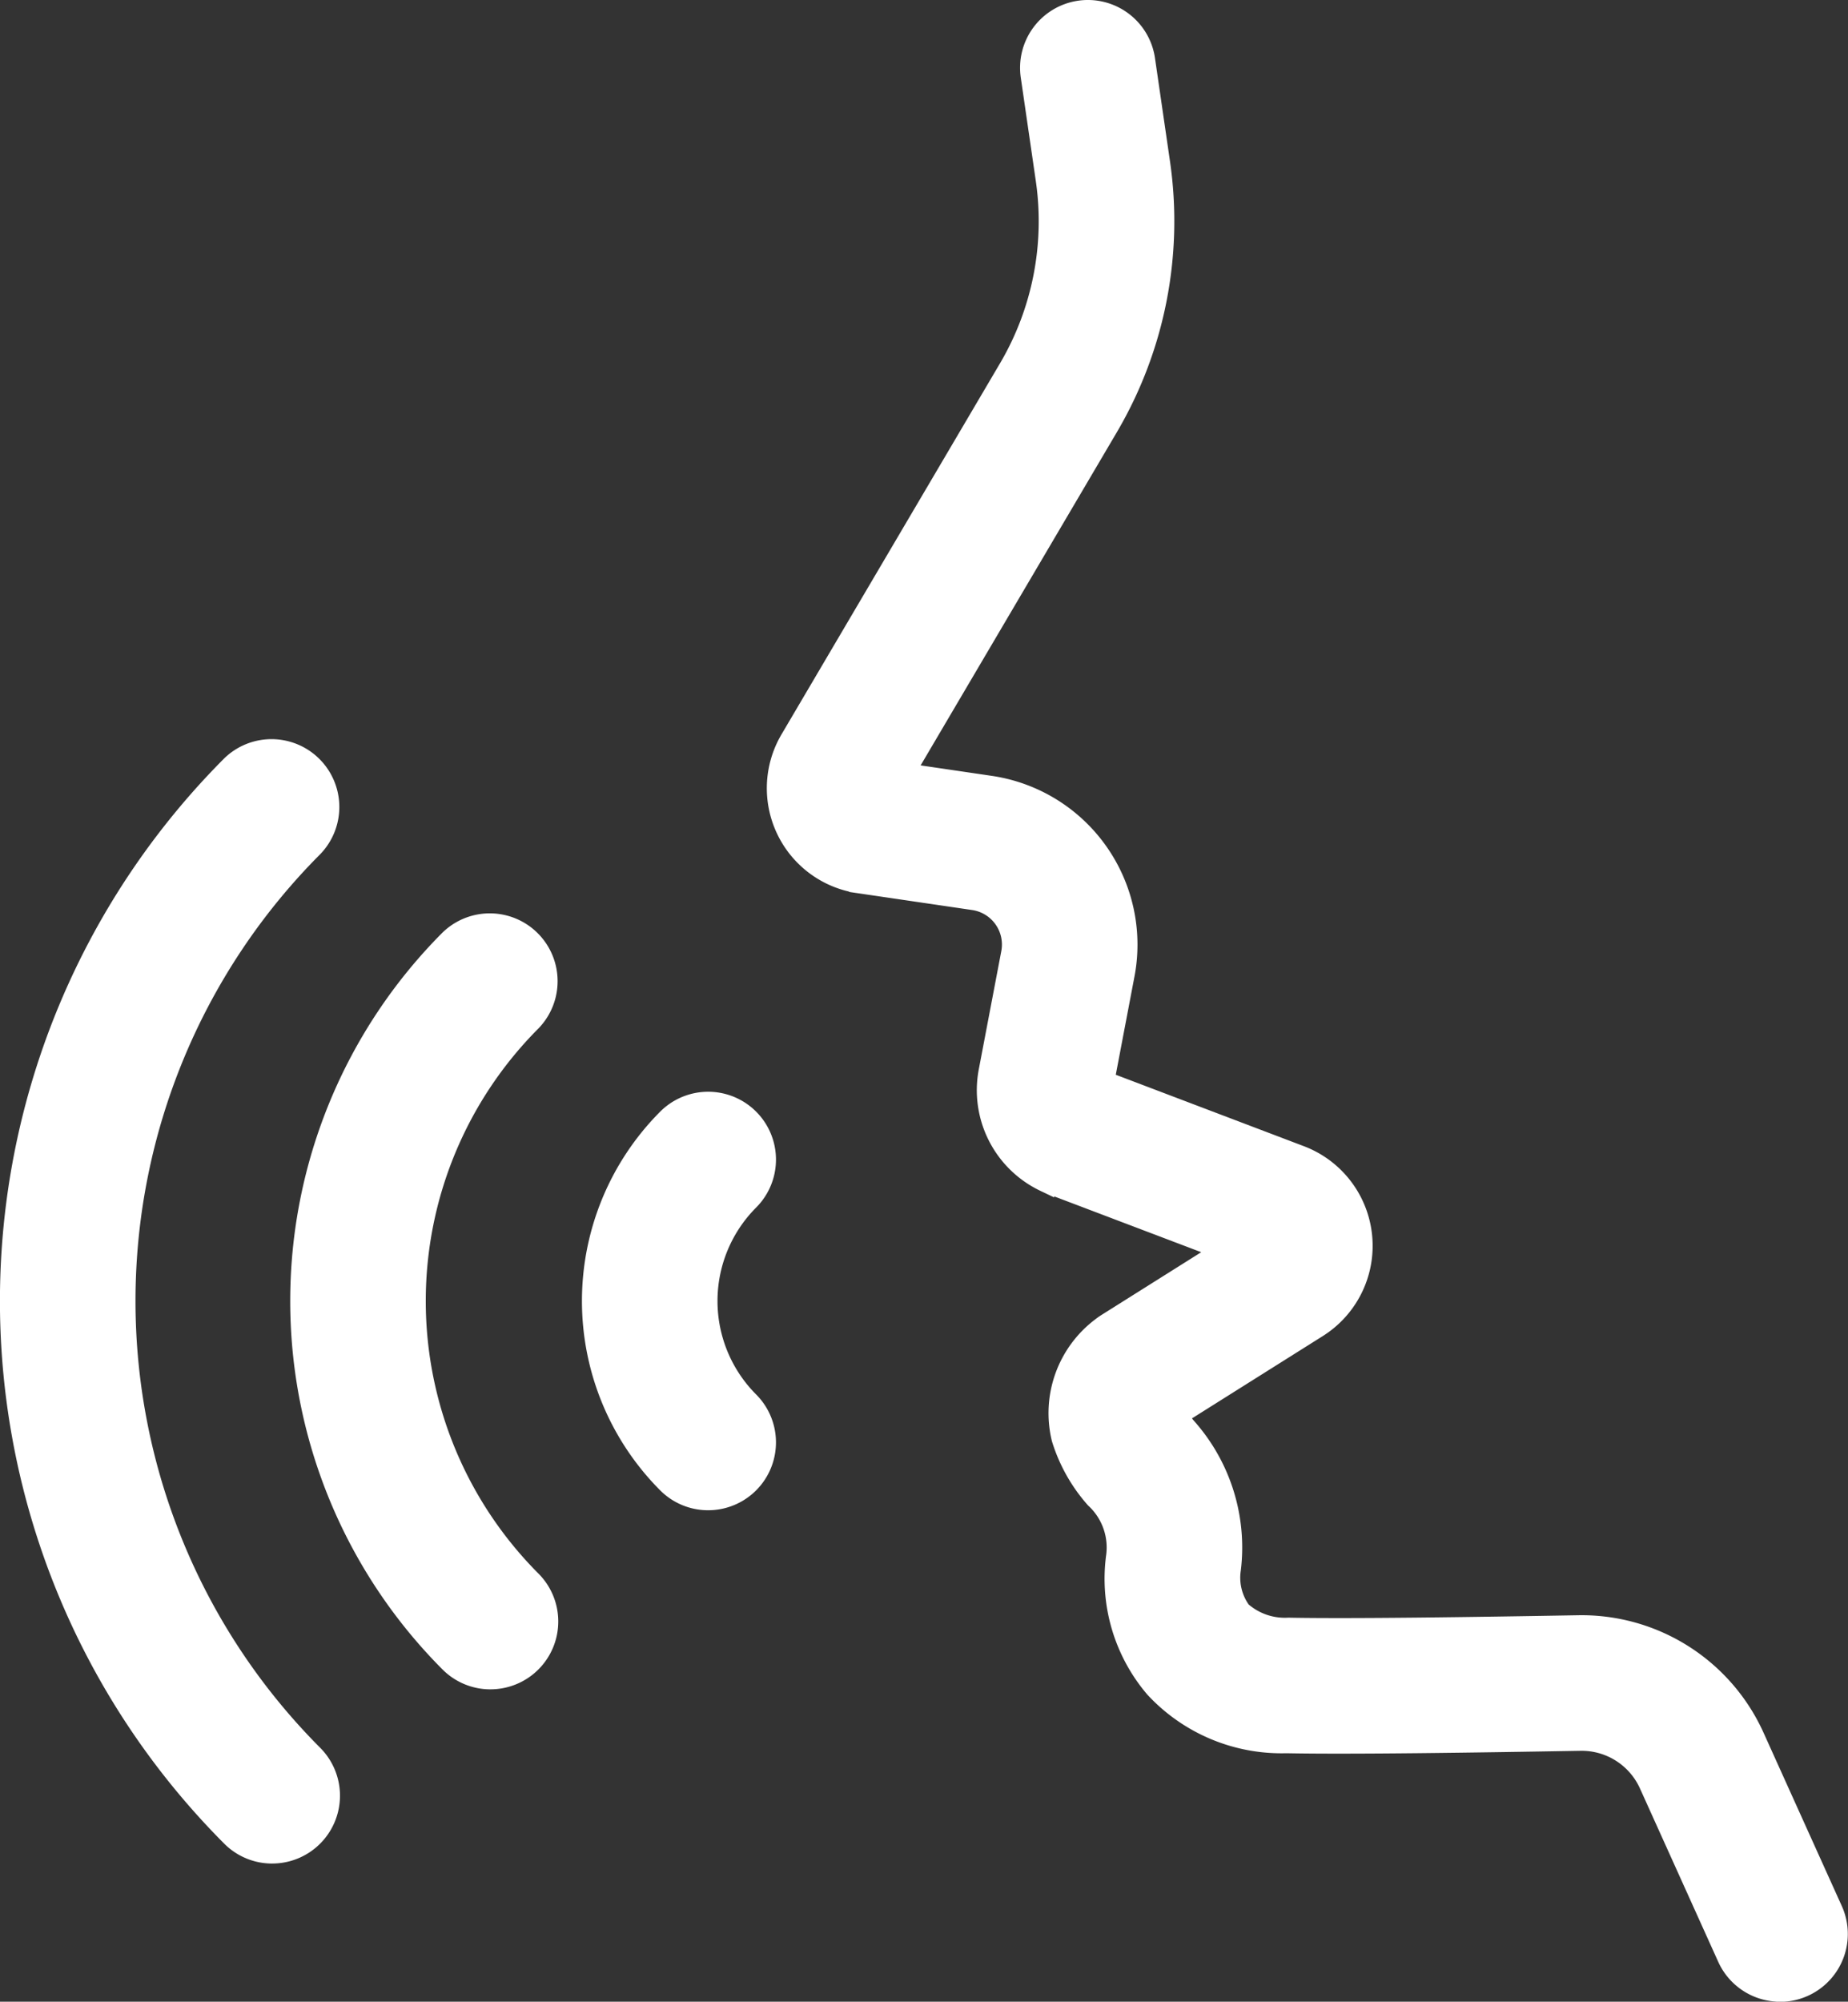
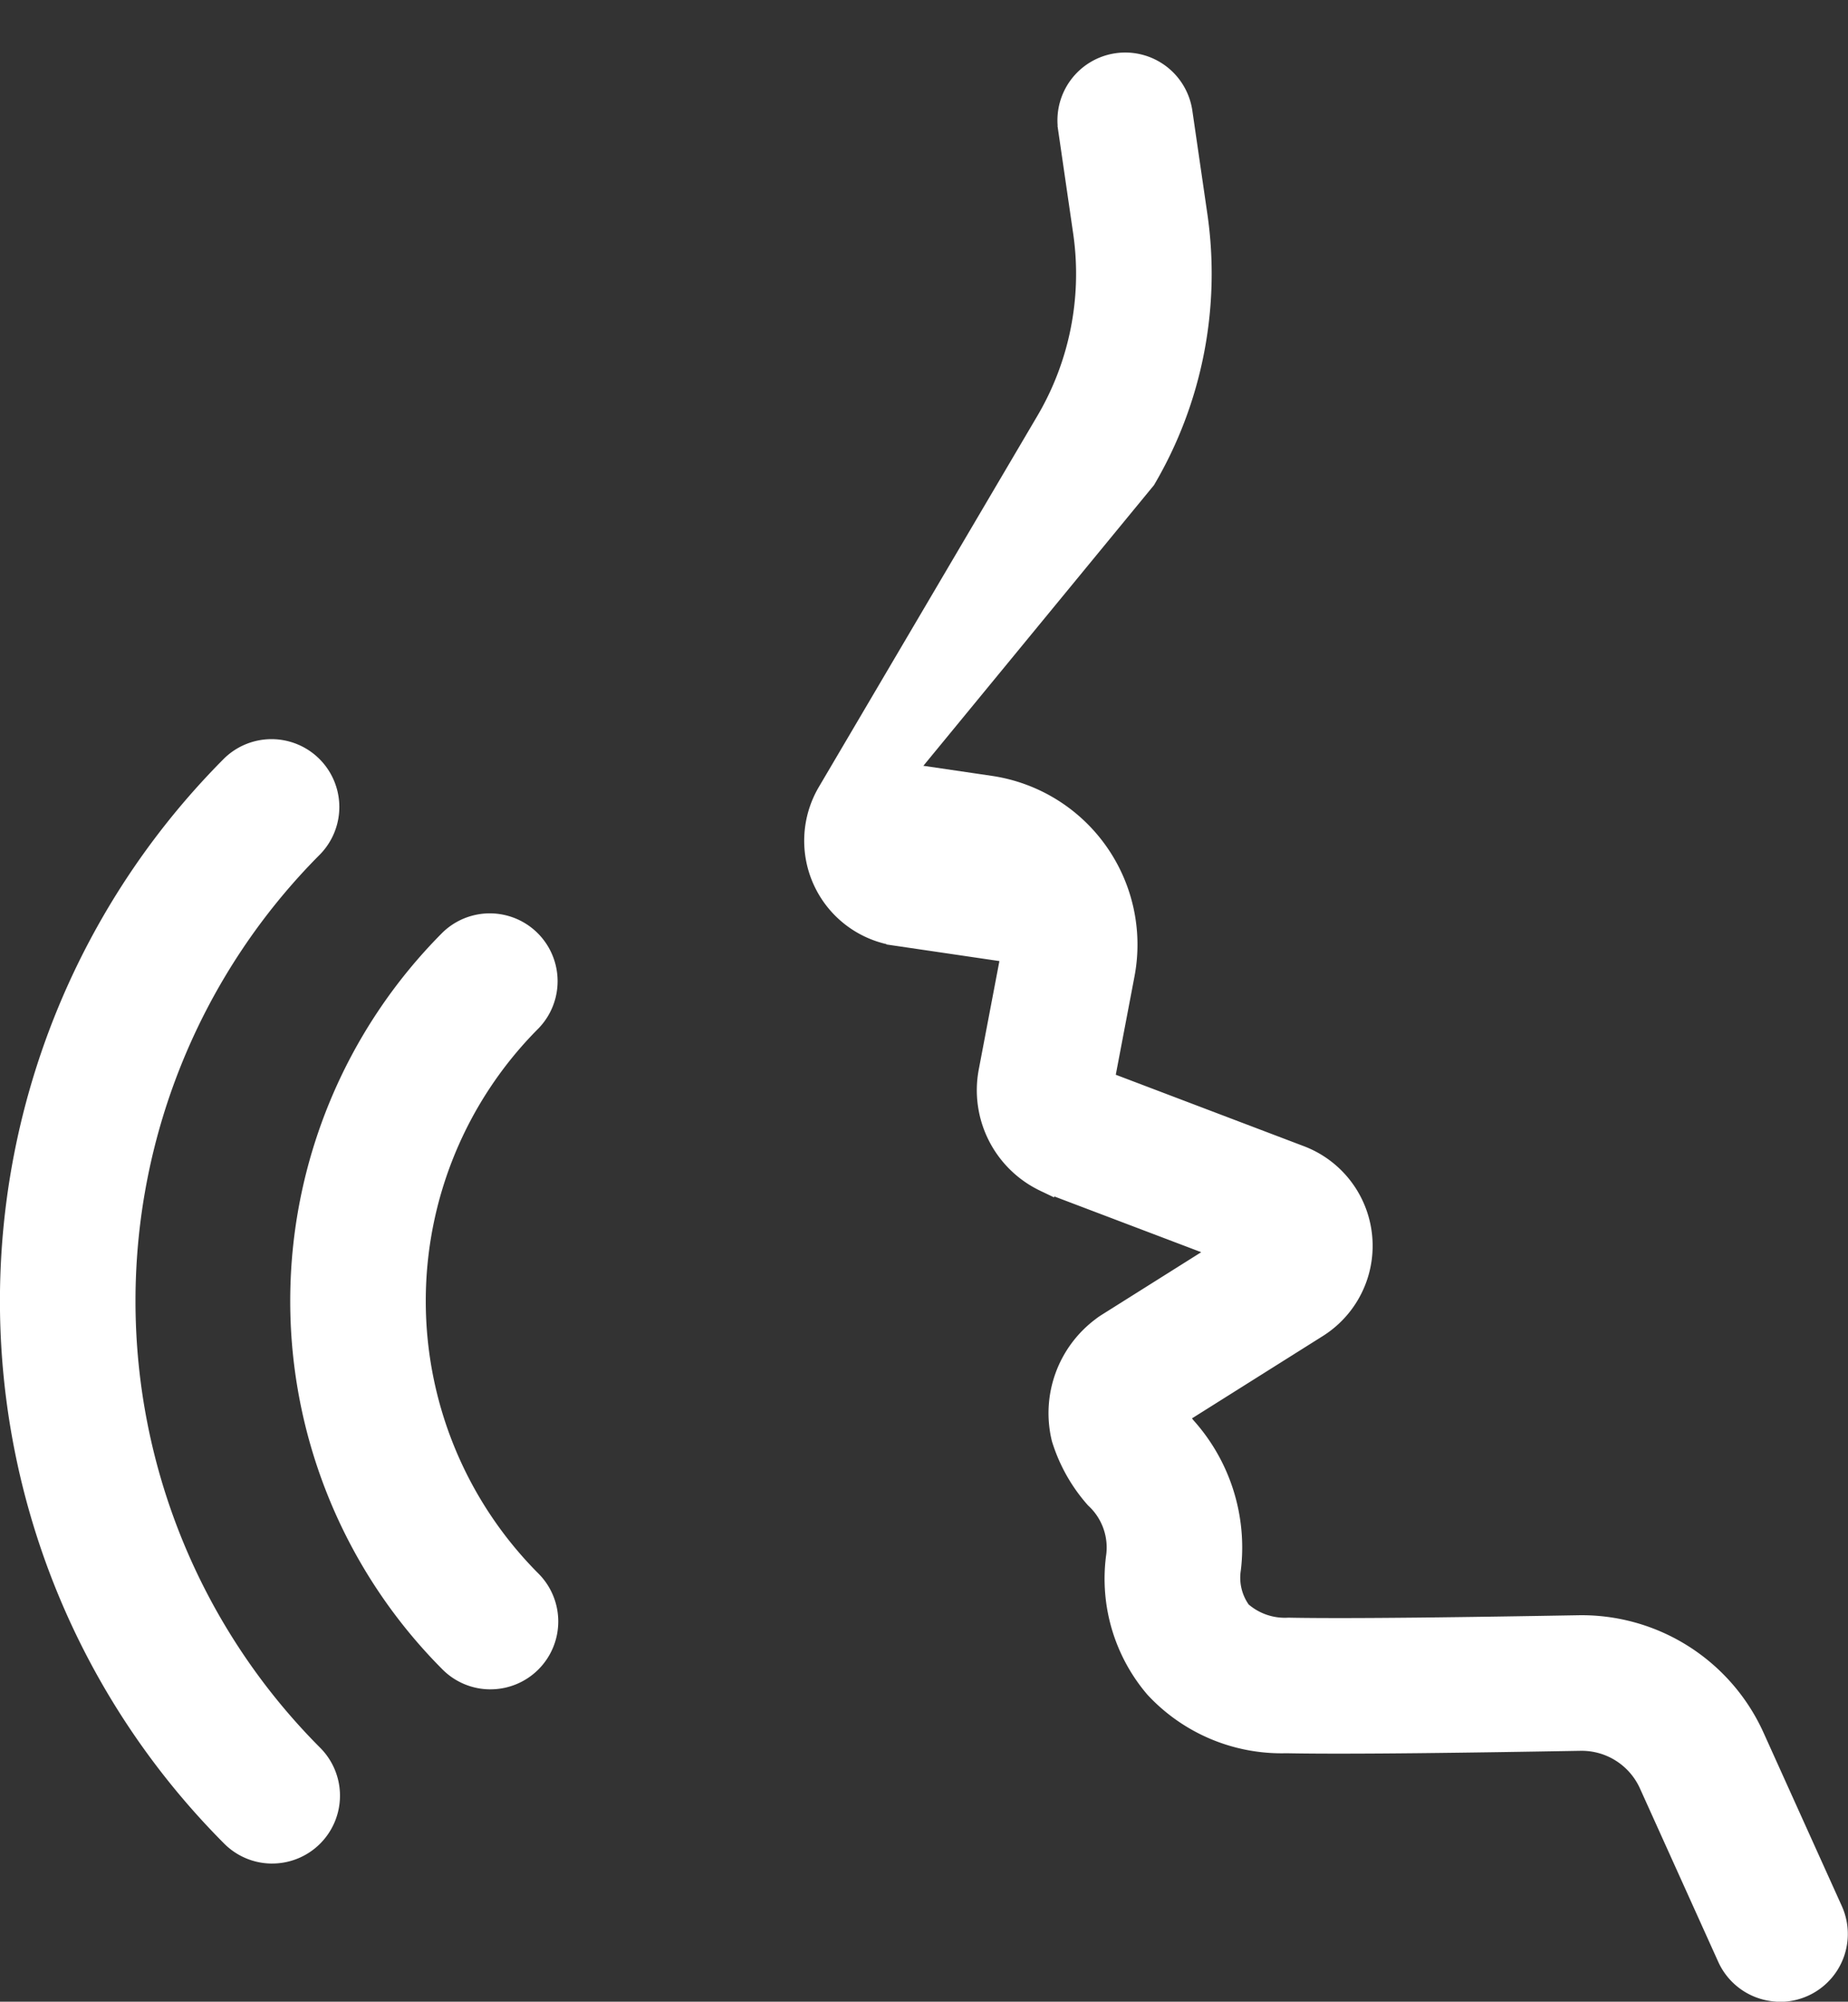
<svg xmlns="http://www.w3.org/2000/svg" width="94.46" height="102.267" viewBox="0 0 94.46 102.267">
  <rect x="0" y="0" width="94.46" height="102.267" fill="#333333" stroke="none" />
  <g transform="translate(0.5 0.527)" style="isolation:isolate">
    <path d="M104.47,274.362a2.956,2.956,0,0,1-2.1-.869,26.151,26.151,0,0,1,0-36.941,2.966,2.966,0,0,1,4.194,4.194,20.212,20.212,0,0,0,0,28.552,2.966,2.966,0,0,1-2.1,5.063Z" transform="translate(-79.897 -189.081)" fill="#fff" stroke="#fff" stroke-width="1" />
-     <path d="M176.093,302.333a2.956,2.956,0,0,1-2.1-.869,13.2,13.2,0,0,1,0-18.643,2.966,2.966,0,0,1,4.195,4.195,7.259,7.259,0,0,0,0,10.254,2.966,2.966,0,0,1-2.1,5.063Z" transform="translate(-140.393 -226.202)" fill="#fff" stroke="#fff" stroke-width="1" />
    <path d="M33.115,247.151a2.956,2.956,0,0,1-2.1-.869,38.752,38.752,0,0,1,0-54.741,2.966,2.966,0,0,1,4.194,4.194,32.813,32.813,0,0,0,0,46.352,2.966,2.966,0,0,1-2.1,5.063Z" transform="translate(-19.699 -152.97)" fill="#fff" stroke="#fff" stroke-width="1" />
-     <path d="M269.2,101.24a2.966,2.966,0,0,1-2.7-1.746l-4-8.855a3.77,3.77,0,0,0-3.5-2.218c-5.266.092-11.734.189-15.034.124a8.844,8.844,0,0,1-6.731-2.83,8.609,8.609,0,0,1-1.988-6.673,3.4,3.4,0,0,0-1.055-3.006,8.294,8.294,0,0,1-1.724-3.068,5.5,5.5,0,0,1,2.055-5.706,3.048,3.048,0,0,1,.251-.177l5.96-3.749-8.907-3.379q-.114-.043-.224-.1a5.191,5.191,0,0,1-2.864-5.654l1.152-6.048a2.282,2.282,0,0,0-1.91-2.684l-5.864-.862a4.918,4.918,0,0,1-3.522-7.362l11.176-18.97a14.805,14.805,0,0,0,1.889-9.614l-.767-5.273a2.966,2.966,0,1,1,5.87-.854l.767,5.273a20.758,20.758,0,0,1-2.648,13.479L224.468,38.963l4.373.643a8.214,8.214,0,0,1,6.874,9.663L234.681,54.7l10.01,3.8a4.944,4.944,0,0,1,.879,8.806l-7.155,4.5c.125.173.282.372.422.548a9.226,9.226,0,0,1,2.31,7.282,2.886,2.886,0,0,0,.523,2.147,3.351,3.351,0,0,0,2.411.836c3.2.063,9.6-.033,14.813-.124a9.706,9.706,0,0,1,9.012,5.708l4,8.855a2.967,2.967,0,0,1-2.7,4.188Zm-26.616-37.2h0Z" transform="translate(-178.718 0)" fill="#fff" stroke="#fff" stroke-width="1" />
+     <path d="M269.2,101.24a2.966,2.966,0,0,1-2.7-1.746l-4-8.855a3.77,3.77,0,0,0-3.5-2.218c-5.266.092-11.734.189-15.034.124a8.844,8.844,0,0,1-6.731-2.83,8.609,8.609,0,0,1-1.988-6.673,3.4,3.4,0,0,0-1.055-3.006,8.294,8.294,0,0,1-1.724-3.068,5.5,5.5,0,0,1,2.055-5.706,3.048,3.048,0,0,1,.251-.177l5.96-3.749-8.907-3.379q-.114-.043-.224-.1a5.191,5.191,0,0,1-2.864-5.654l1.152-6.048l-5.864-.862a4.918,4.918,0,0,1-3.522-7.362l11.176-18.97a14.805,14.805,0,0,0,1.889-9.614l-.767-5.273a2.966,2.966,0,1,1,5.87-.854l.767,5.273a20.758,20.758,0,0,1-2.648,13.479L224.468,38.963l4.373.643a8.214,8.214,0,0,1,6.874,9.663L234.681,54.7l10.01,3.8a4.944,4.944,0,0,1,.879,8.806l-7.155,4.5c.125.173.282.372.422.548a9.226,9.226,0,0,1,2.31,7.282,2.886,2.886,0,0,0,.523,2.147,3.351,3.351,0,0,0,2.411.836c3.2.063,9.6-.033,14.813-.124a9.706,9.706,0,0,1,9.012,5.708l4,8.855a2.967,2.967,0,0,1-2.7,4.188Zm-26.616-37.2h0Z" transform="translate(-178.718 0)" fill="#fff" stroke="#fff" stroke-width="1" />
  </g>
</svg>